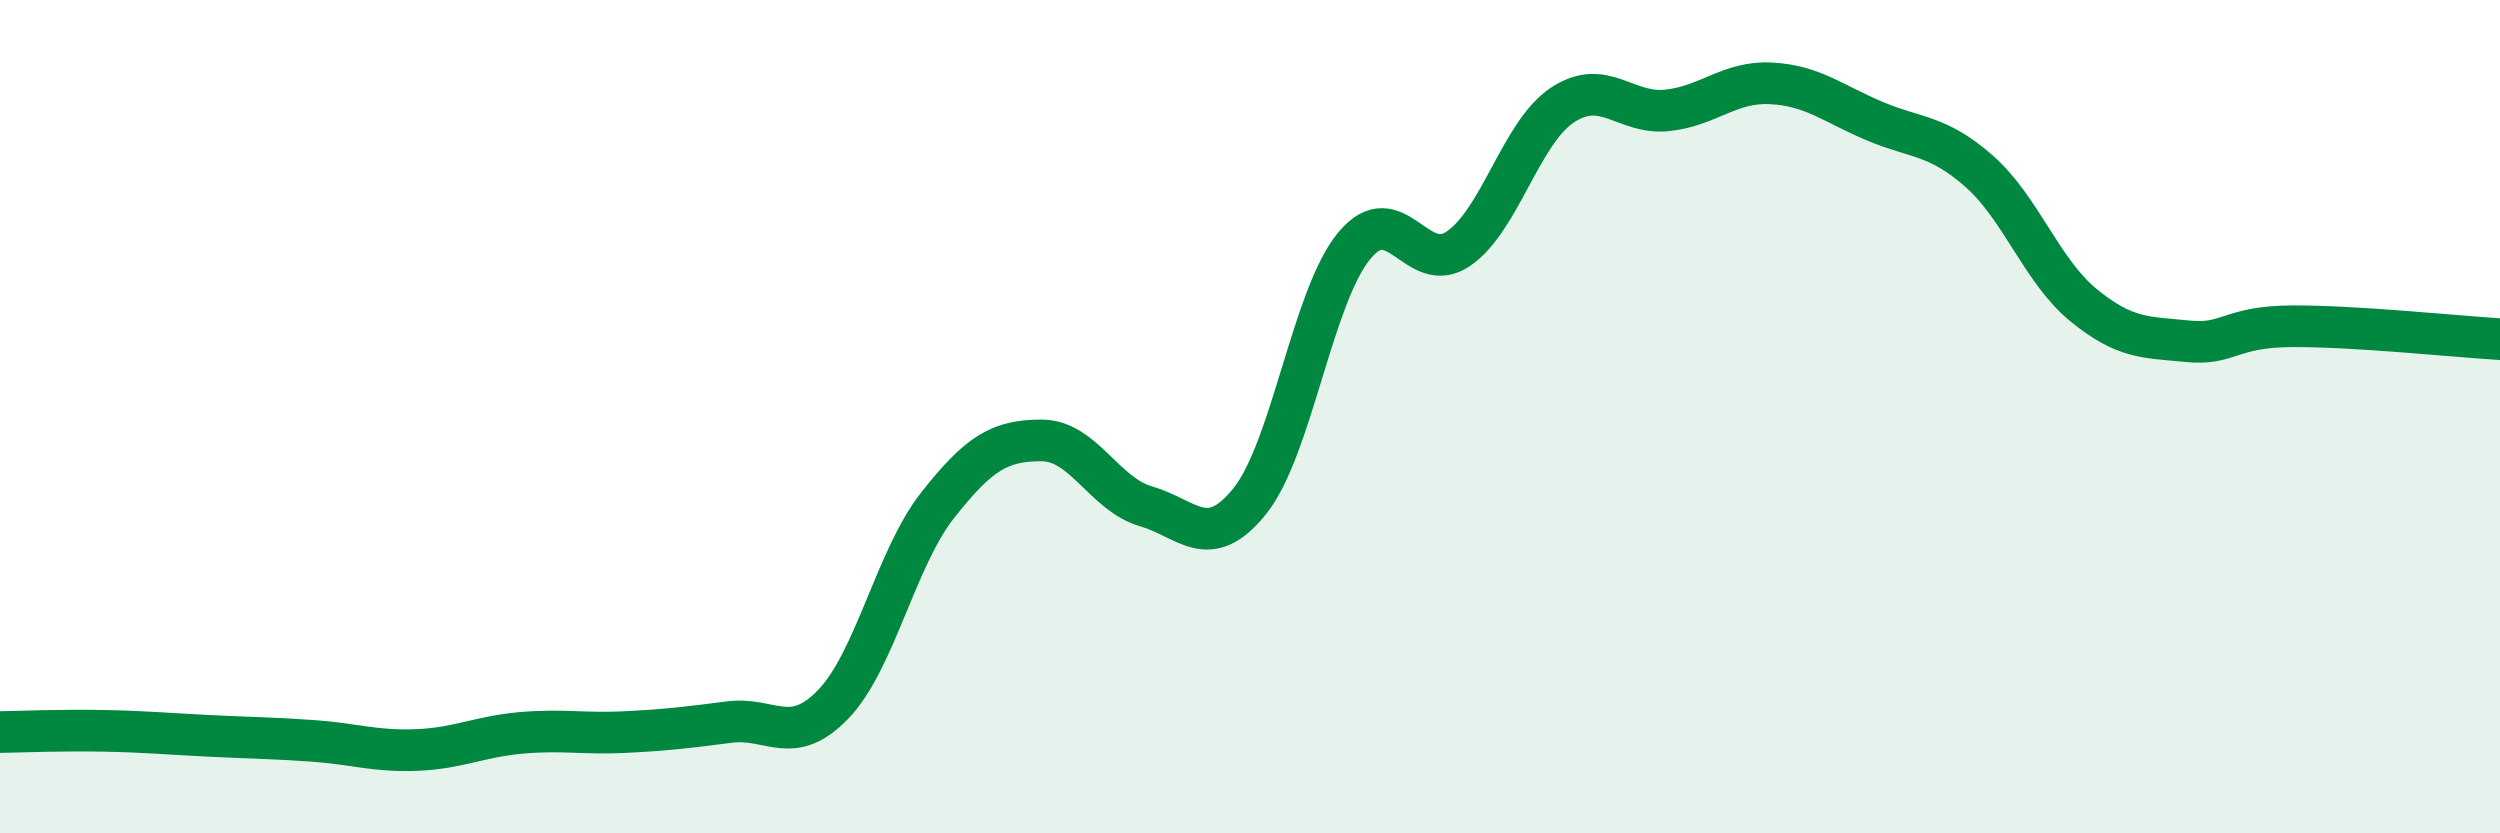
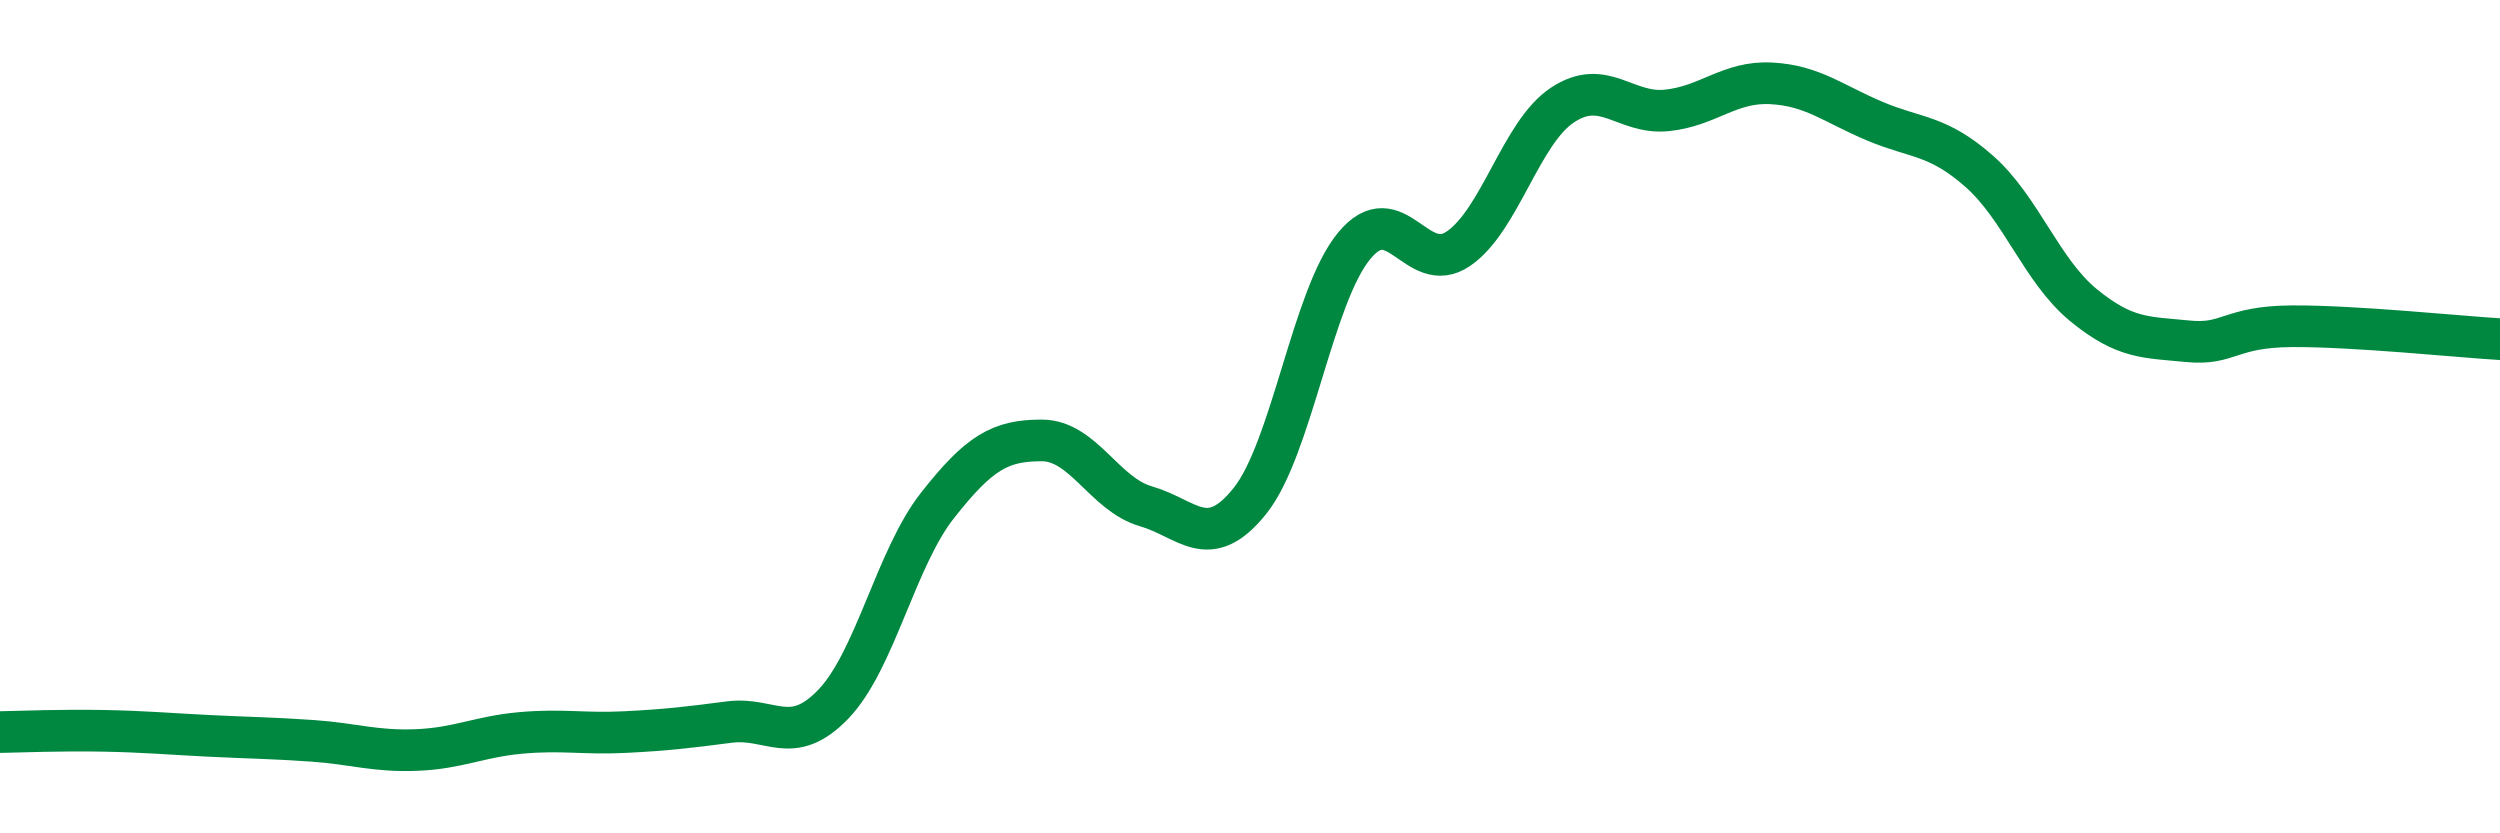
<svg xmlns="http://www.w3.org/2000/svg" width="60" height="20" viewBox="0 0 60 20">
-   <path d="M 0,17.57 C 0.5,17.56 1.5,17.52 2.5,17.54 C 3.5,17.56 4,17.61 5,17.66 C 6,17.71 6.5,17.71 7.5,17.78 C 8.5,17.85 9,18.04 10,18 C 11,17.96 11.5,17.68 12.5,17.59 C 13.5,17.5 14,17.62 15,17.57 C 16,17.52 16.5,17.46 17.5,17.33 C 18.5,17.2 19,17.94 20,16.9 C 21,15.86 21.5,13.4 22.5,12.13 C 23.5,10.86 24,10.57 25,10.57 C 26,10.57 26.5,11.86 27.5,12.15 C 28.5,12.44 29,13.27 30,12.02 C 31,10.77 31.5,7.11 32.5,5.9 C 33.5,4.69 34,6.65 35,5.97 C 36,5.29 36.5,3.18 37.5,2.52 C 38.5,1.86 39,2.75 40,2.65 C 41,2.55 41.5,1.95 42.5,2 C 43.5,2.05 44,2.49 45,2.91 C 46,3.33 46.5,3.23 47.5,4.11 C 48.5,4.99 49,6.5 50,7.32 C 51,8.14 51.5,8.09 52.5,8.19 C 53.5,8.29 53.5,7.84 55,7.83 C 56.5,7.82 59,8.08 60,8.14L60 20L0 20Z" fill="#008740" opacity="0.1" stroke-linecap="round" stroke-linejoin="round" />
  <path d="M 0,17.57 C 0.5,17.56 1.5,17.52 2.5,17.54 C 3.5,17.56 4,17.61 5,17.66 C 6,17.71 6.5,17.71 7.5,17.78 C 8.5,17.85 9,18.04 10,18 C 11,17.96 11.5,17.68 12.5,17.59 C 13.5,17.5 14,17.62 15,17.57 C 16,17.52 16.5,17.46 17.5,17.33 C 18.5,17.2 19,17.94 20,16.9 C 21,15.86 21.5,13.4 22.5,12.13 C 23.5,10.86 24,10.57 25,10.57 C 26,10.57 26.5,11.86 27.5,12.15 C 28.5,12.44 29,13.27 30,12.02 C 31,10.77 31.5,7.11 32.5,5.9 C 33.5,4.69 34,6.65 35,5.97 C 36,5.29 36.5,3.18 37.5,2.52 C 38.5,1.86 39,2.75 40,2.65 C 41,2.55 41.5,1.95 42.5,2 C 43.5,2.05 44,2.49 45,2.91 C 46,3.33 46.5,3.23 47.5,4.11 C 48.5,4.99 49,6.5 50,7.32 C 51,8.14 51.5,8.09 52.5,8.19 C 53.5,8.29 53.5,7.84 55,7.83 C 56.5,7.82 59,8.08 60,8.14" stroke="#008740" stroke-width="1" fill="none" stroke-linecap="round" stroke-linejoin="round" />
</svg>